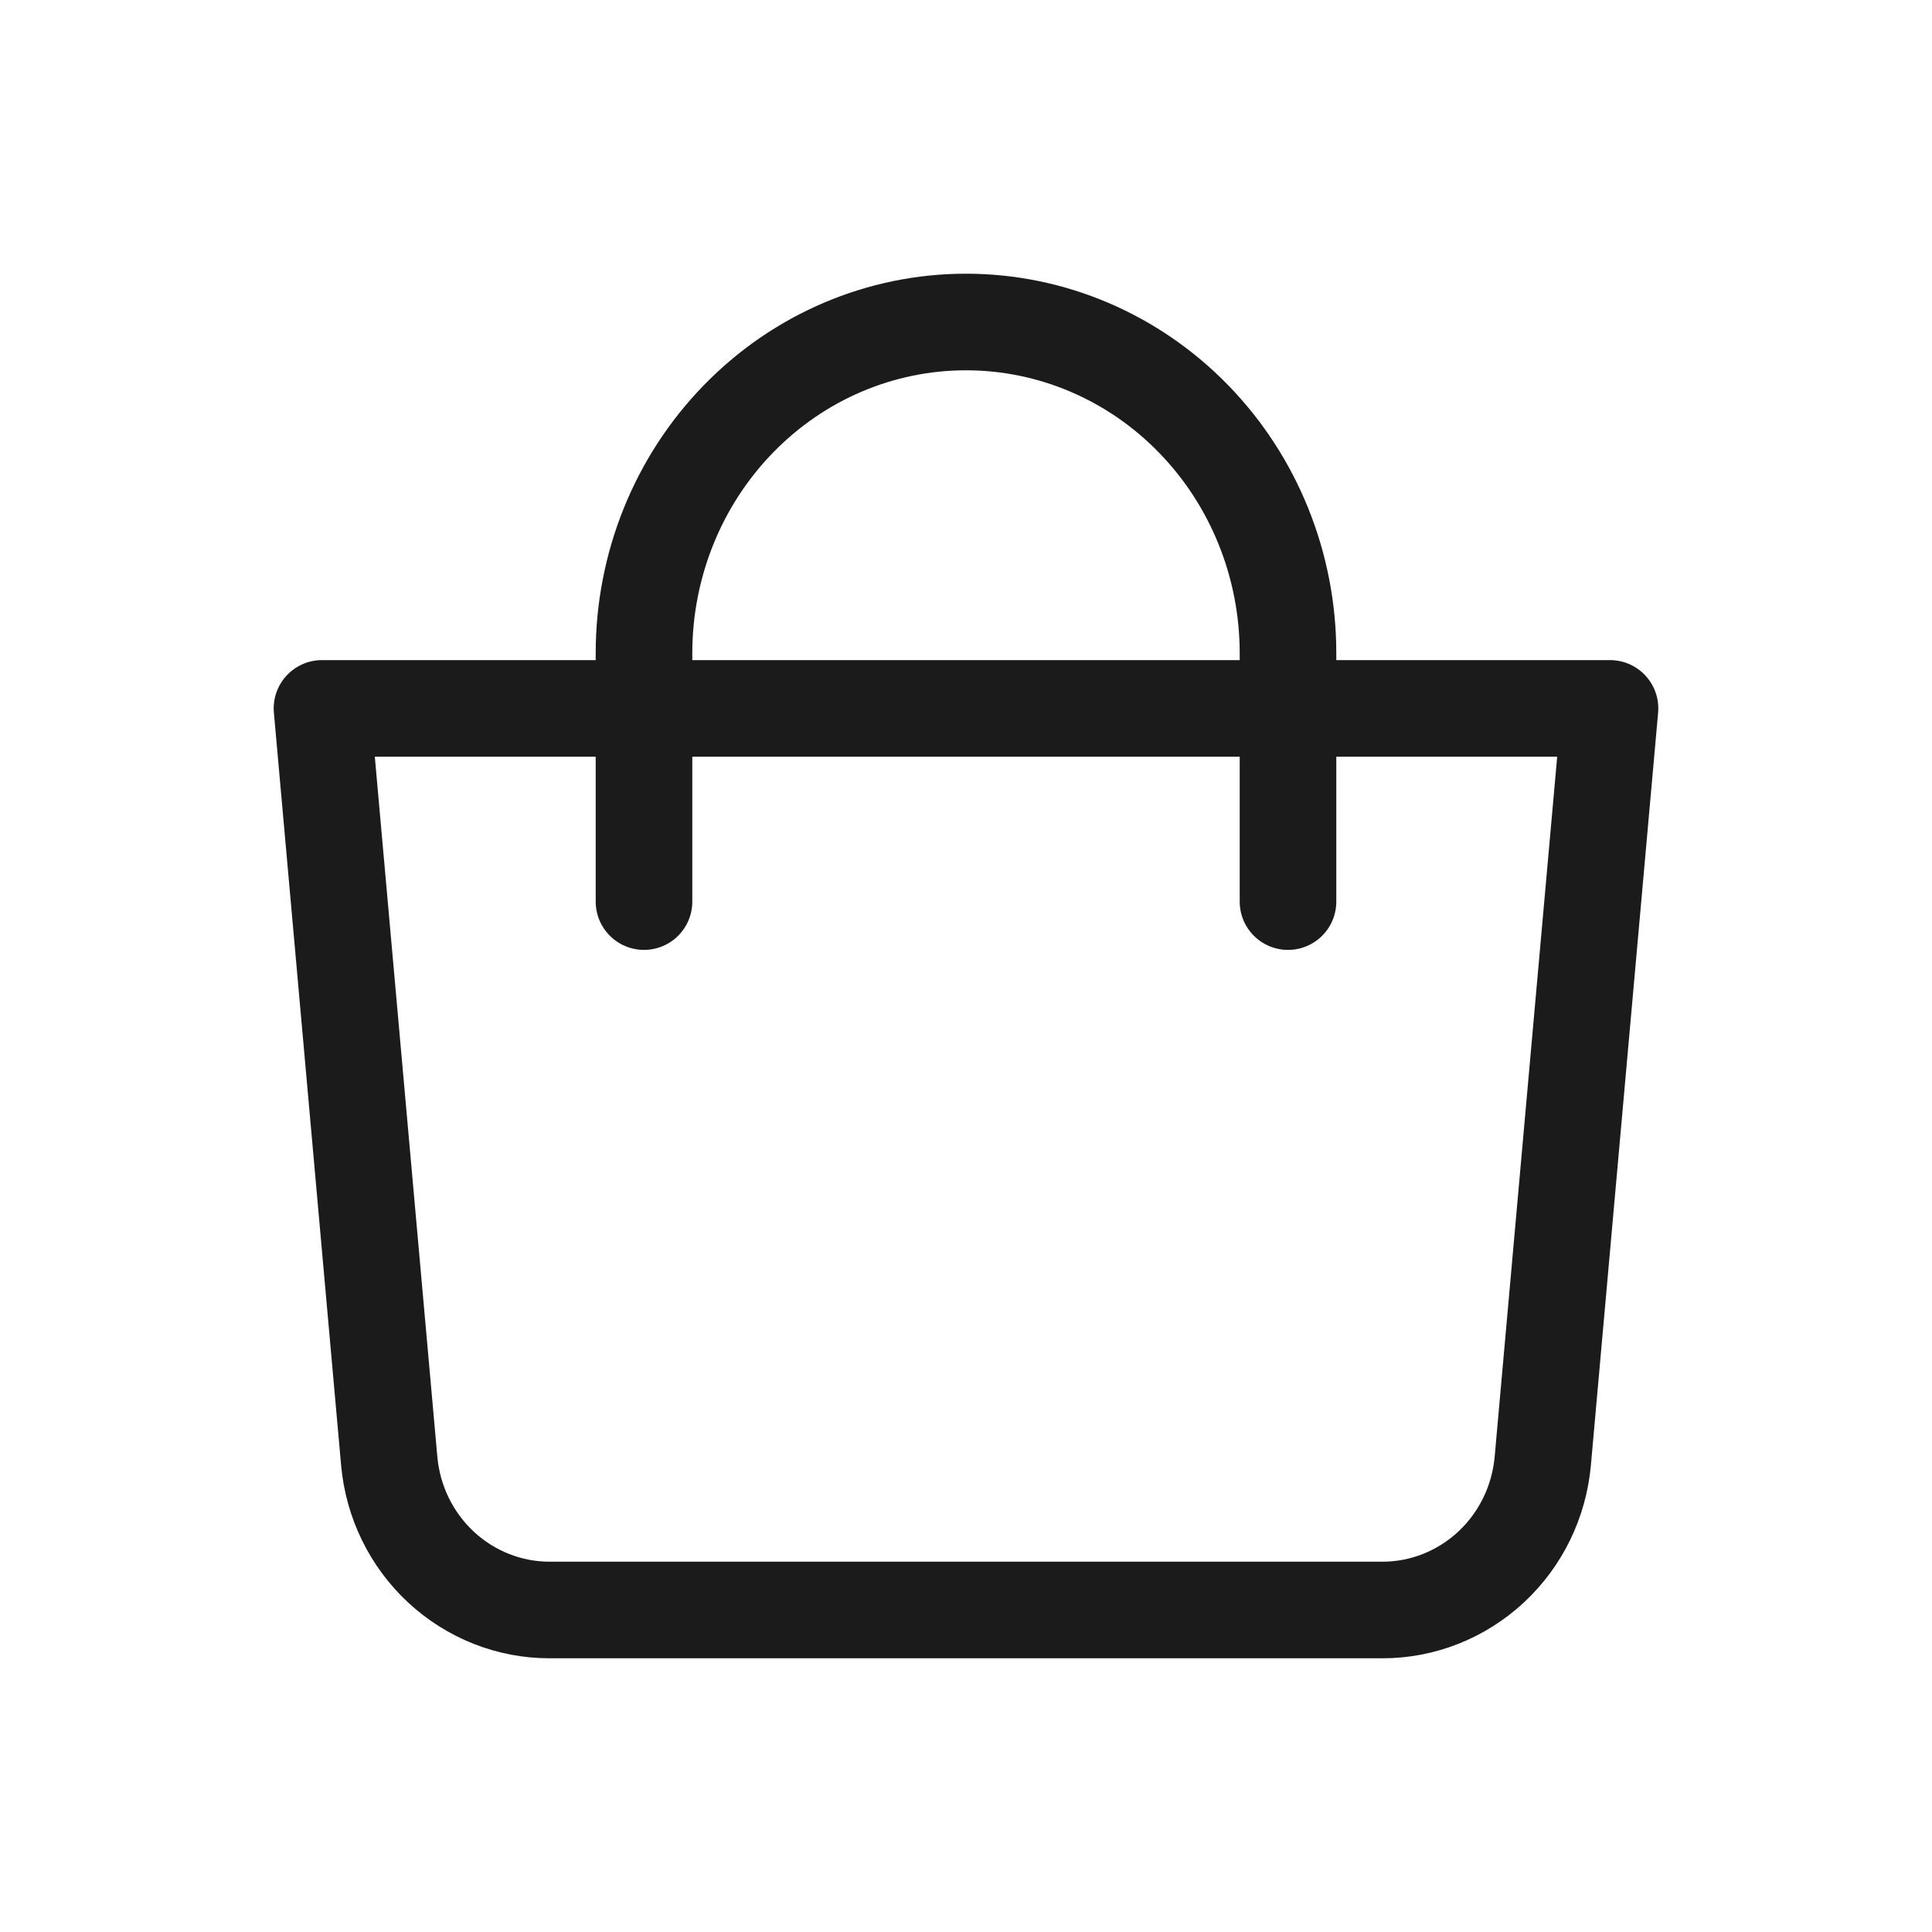
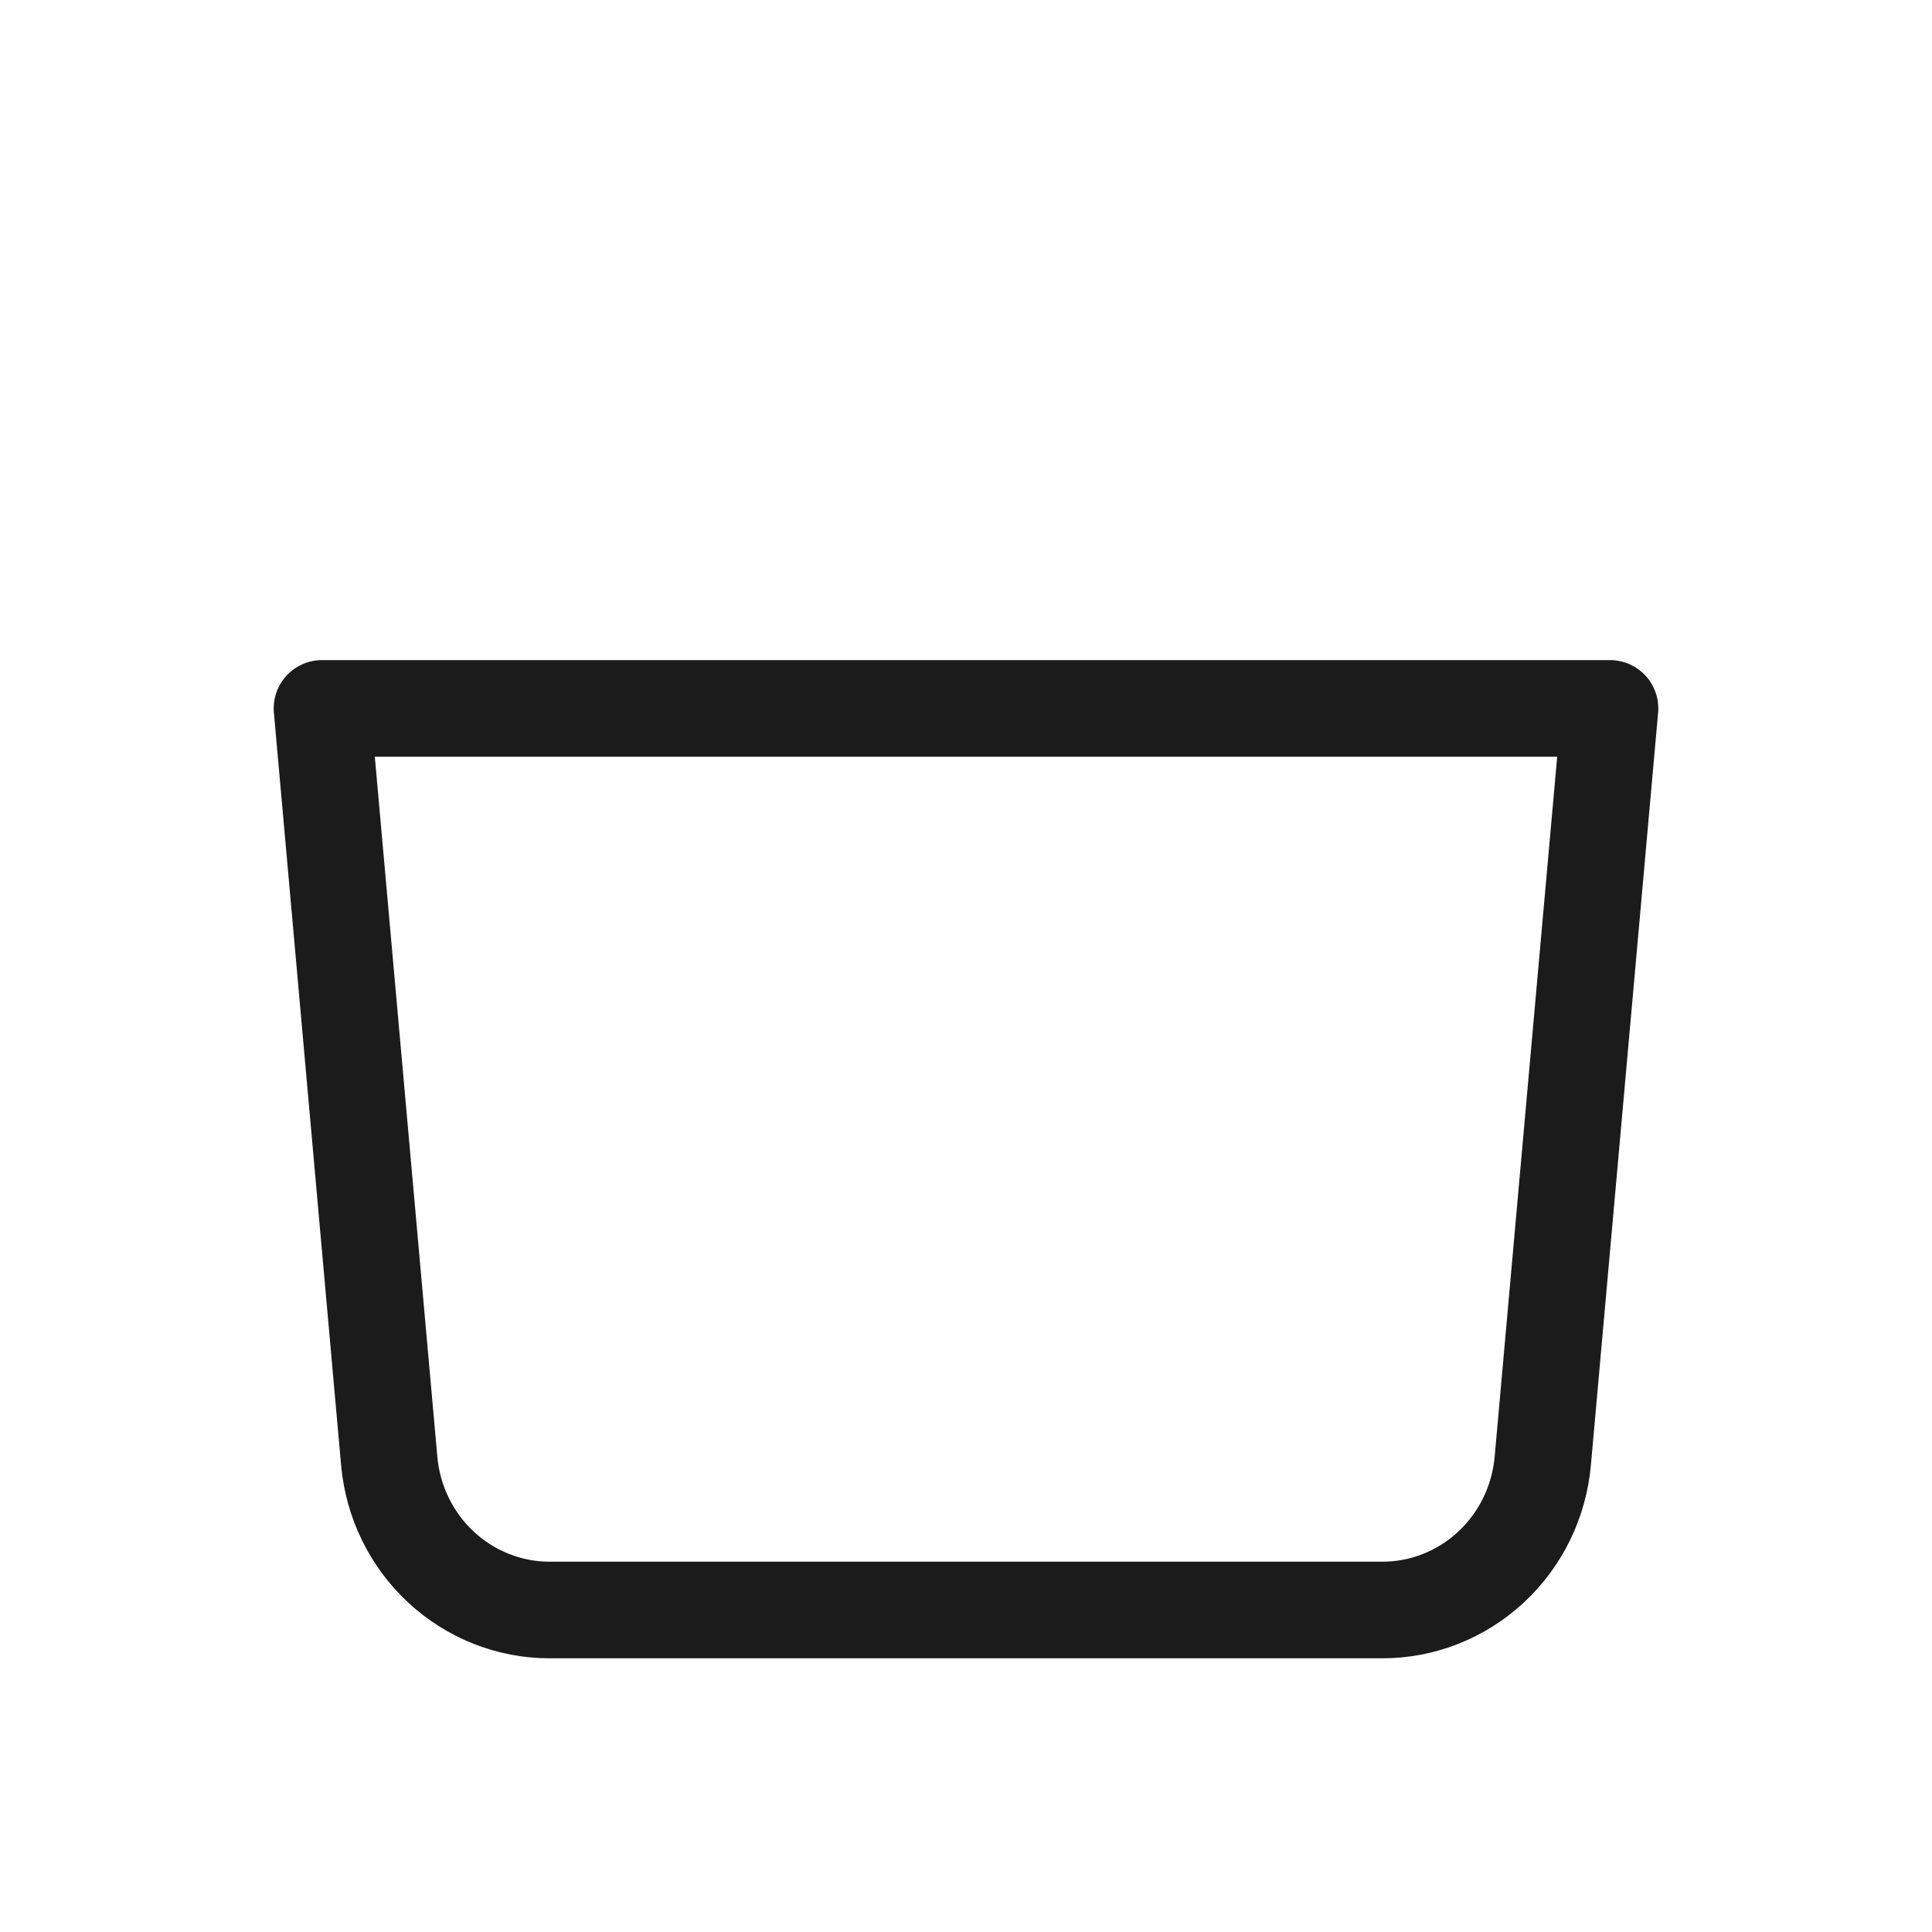
<svg xmlns="http://www.w3.org/2000/svg" width="24" height="24" viewBox="0 0 24 24" fill="none">
  <path d="M4 8.8H20L19.165 18.148C19.12 18.654 18.891 19.124 18.522 19.467C18.154 19.809 17.673 20 17.174 20H6.826C6.327 20 5.846 19.809 5.478 19.467C5.109 19.124 4.88 18.654 4.835 18.148L4 8.8Z" stroke="#1B1B1B" stroke-width="1.2" stroke-linejoin="round" />
-   <path d="M8 11.2V8.114C8 7.023 8.421 5.977 9.172 5.205C9.922 4.433 10.939 4 12 4C13.061 4 14.078 4.433 14.828 5.205C15.579 5.977 16 7.023 16 8.114V11.2" stroke="#1B1B1B" stroke-width="1.2" stroke-linecap="round" />
</svg>